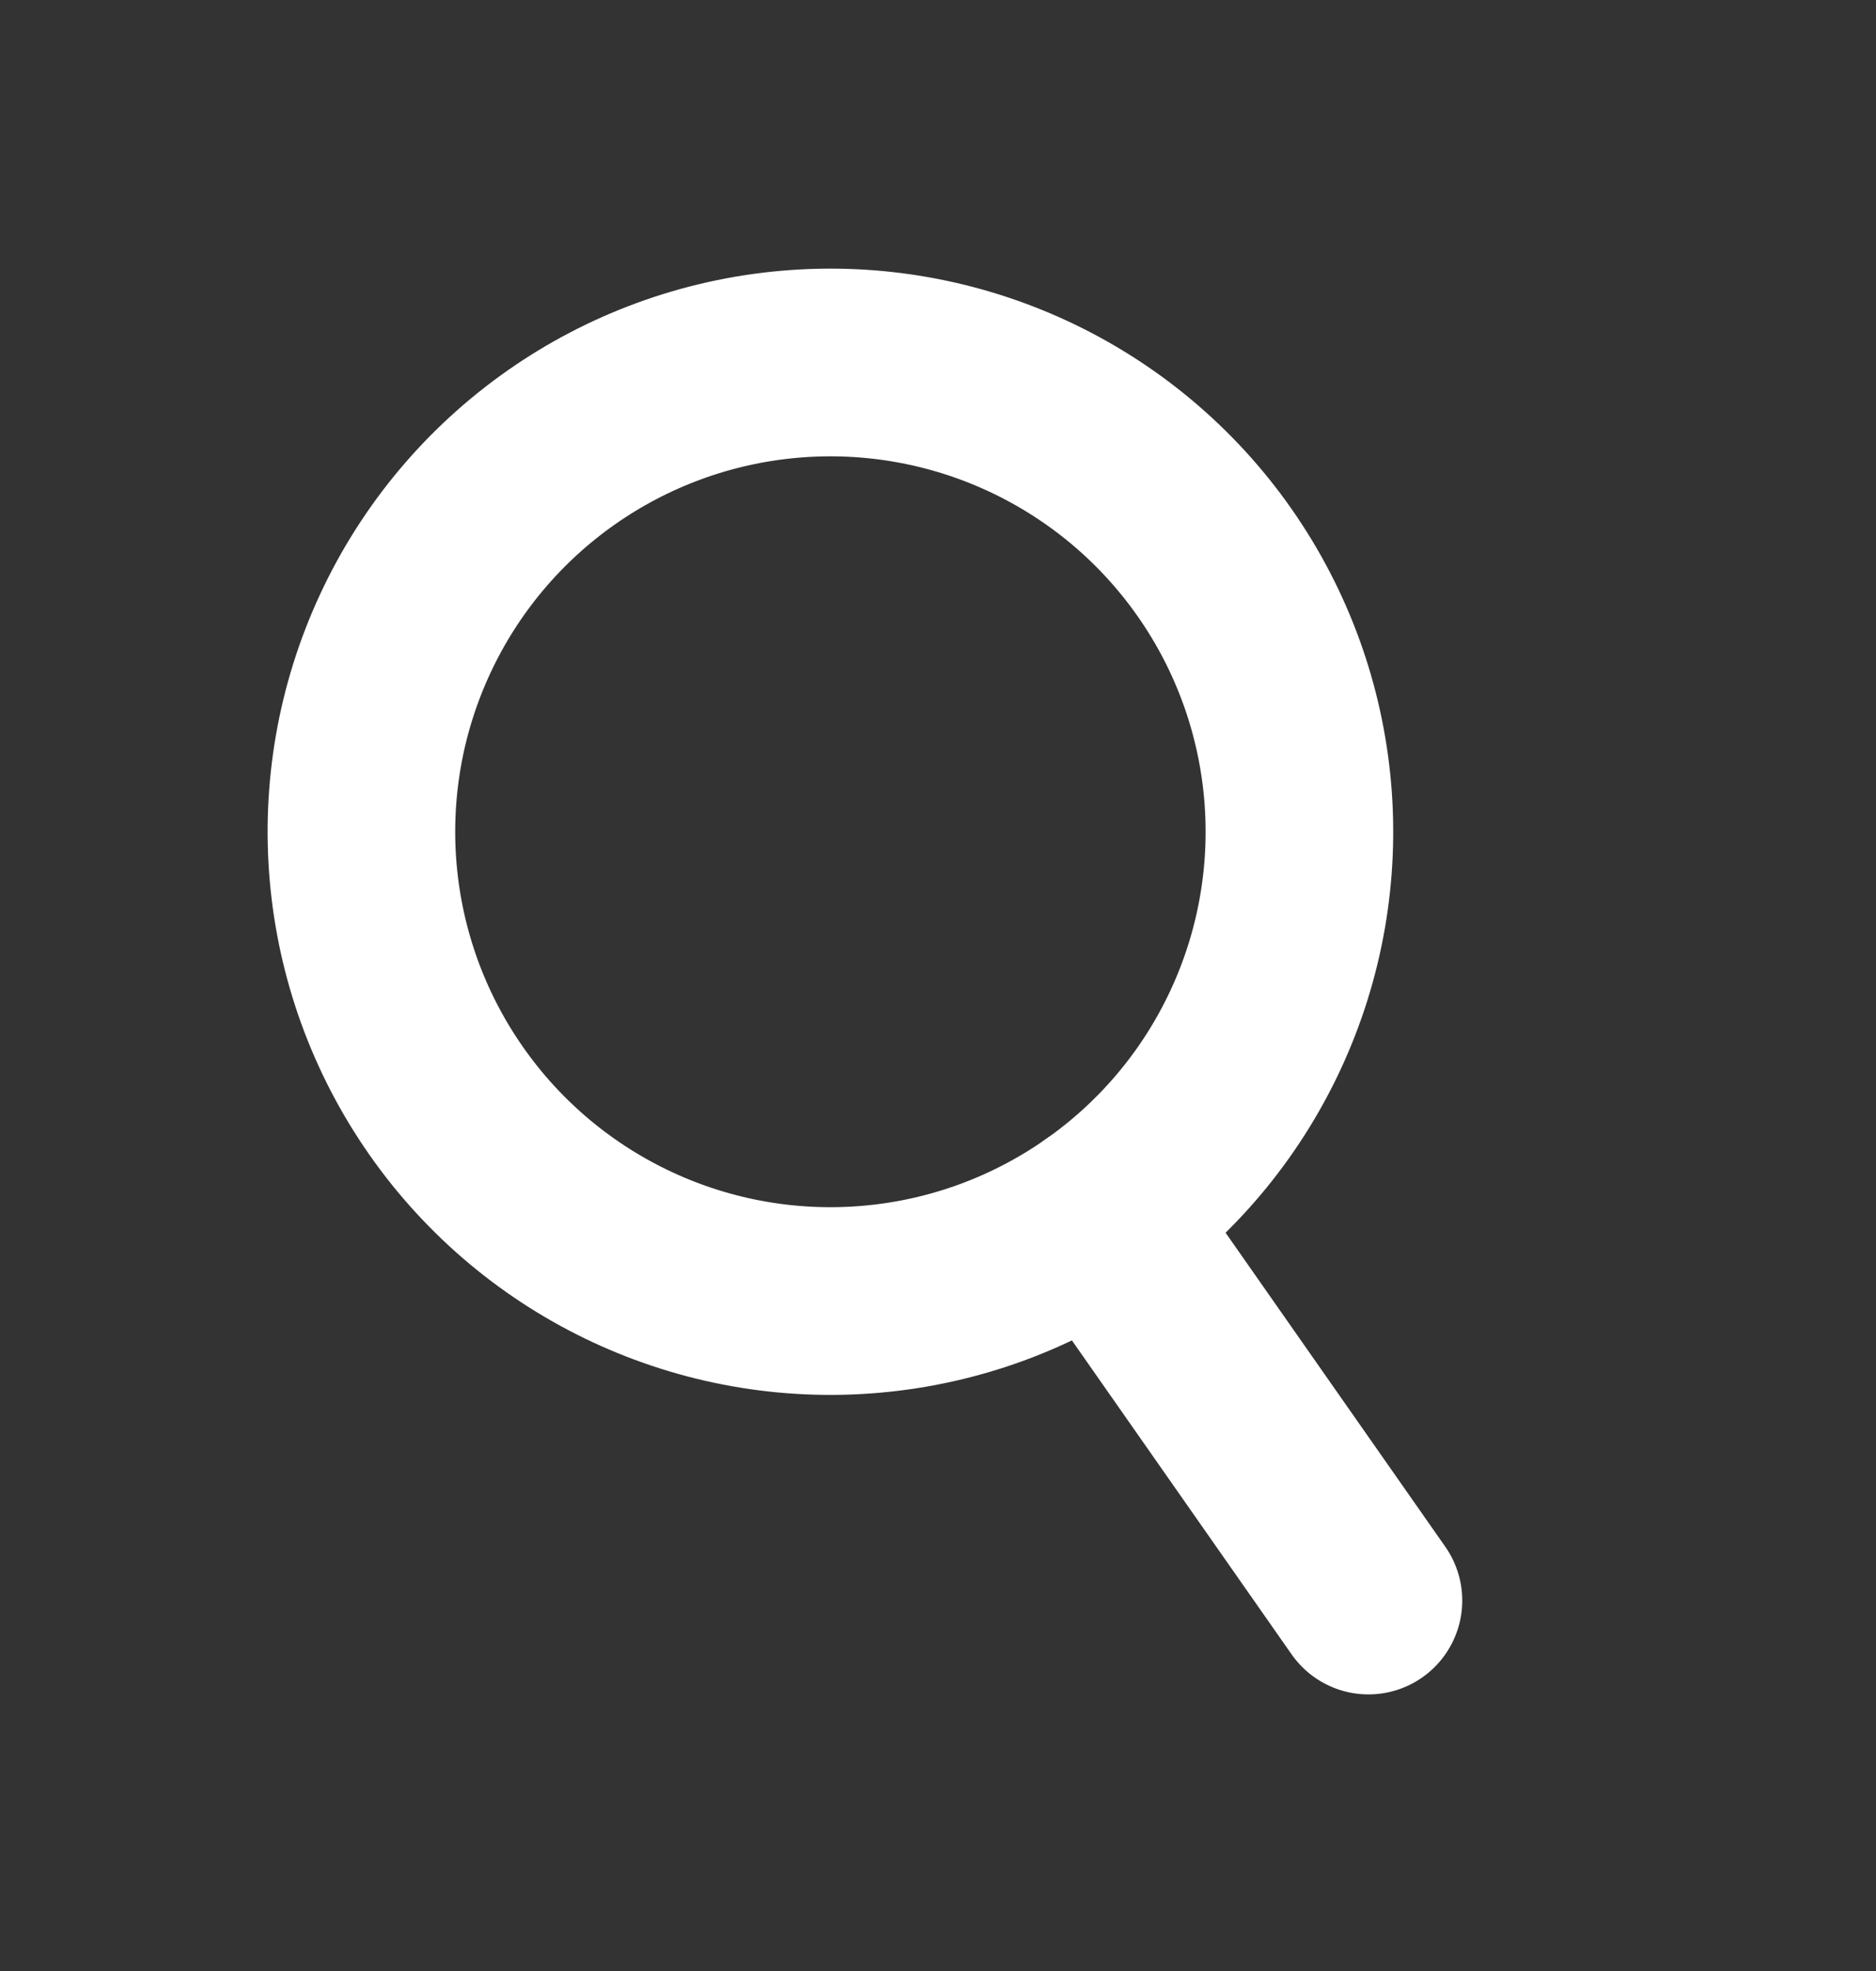
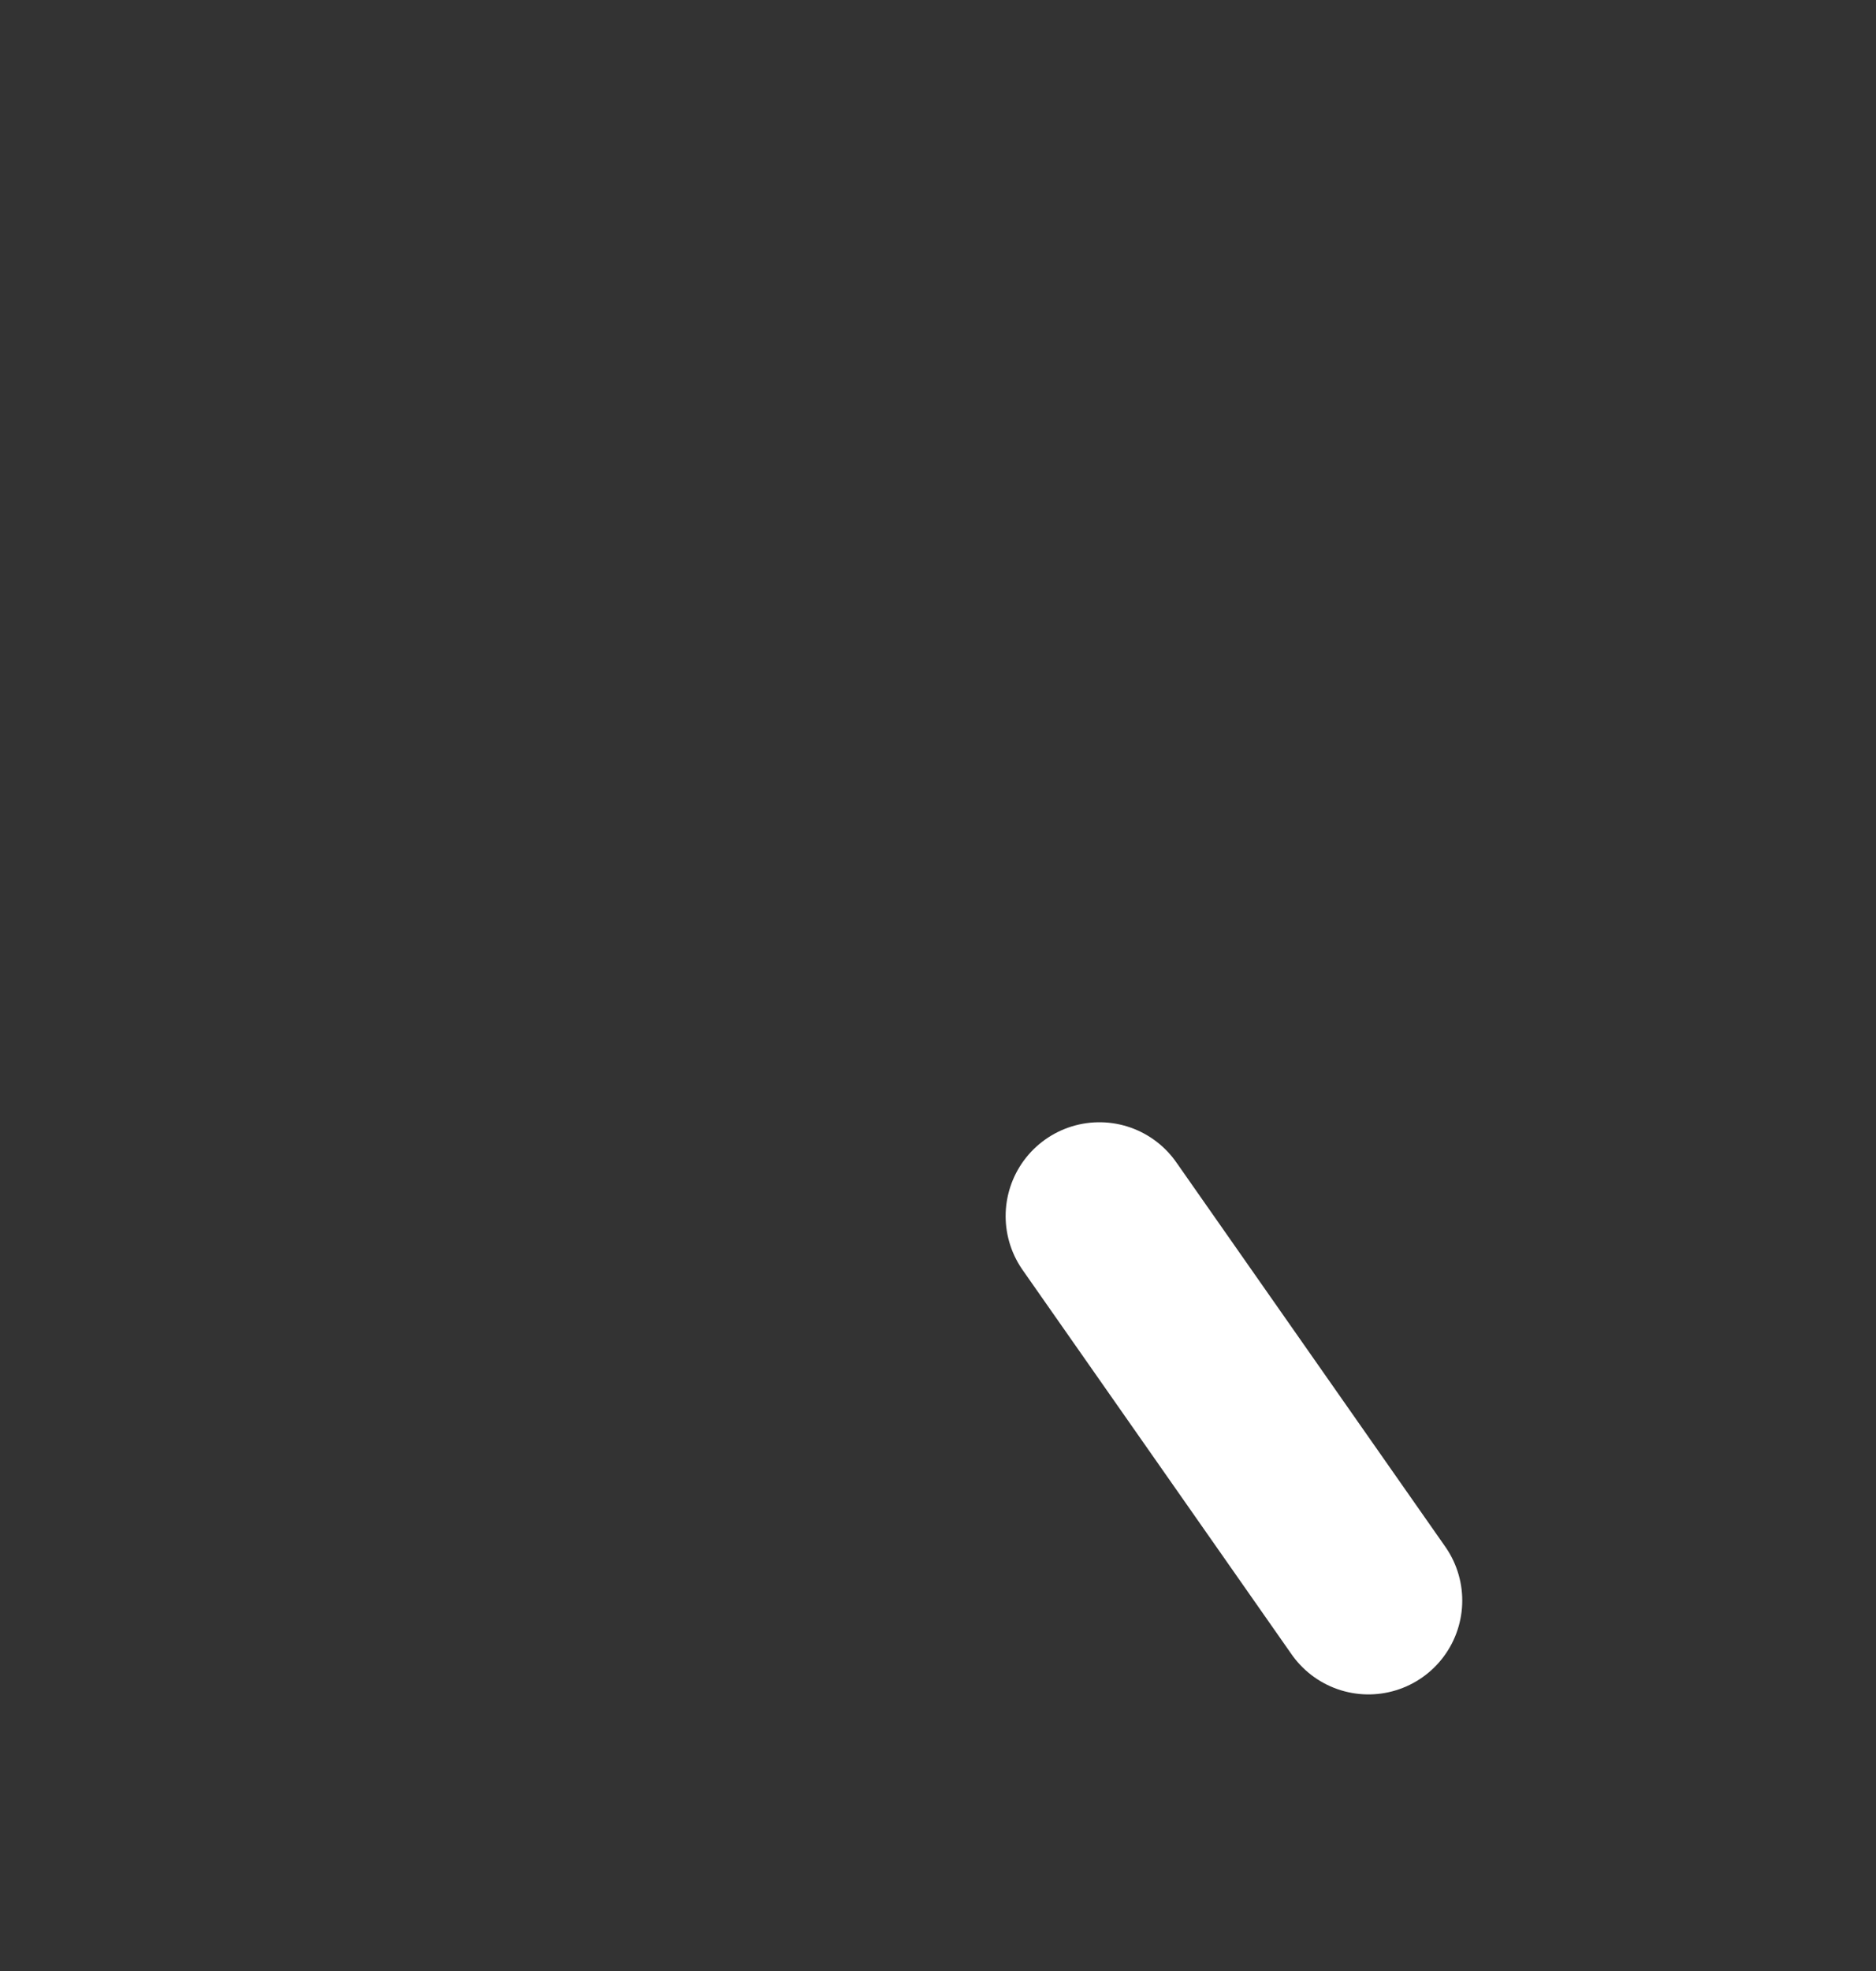
<svg xmlns="http://www.w3.org/2000/svg" width="20" height="21" viewBox="0 0 20 21" fill="none">
  <rect x="0" y="0" width="20" height="21" fill="#333333" stroke="none" />
-   <circle cx="8.853" cy="8.862" r="5" transform="rotate(-35 8.853 8.862)" stroke="white" stroke-width="2" />
  <path d="M11.721 12.957L14.589 17.053" stroke="white" stroke-width="2" stroke-linecap="round" />
</svg>